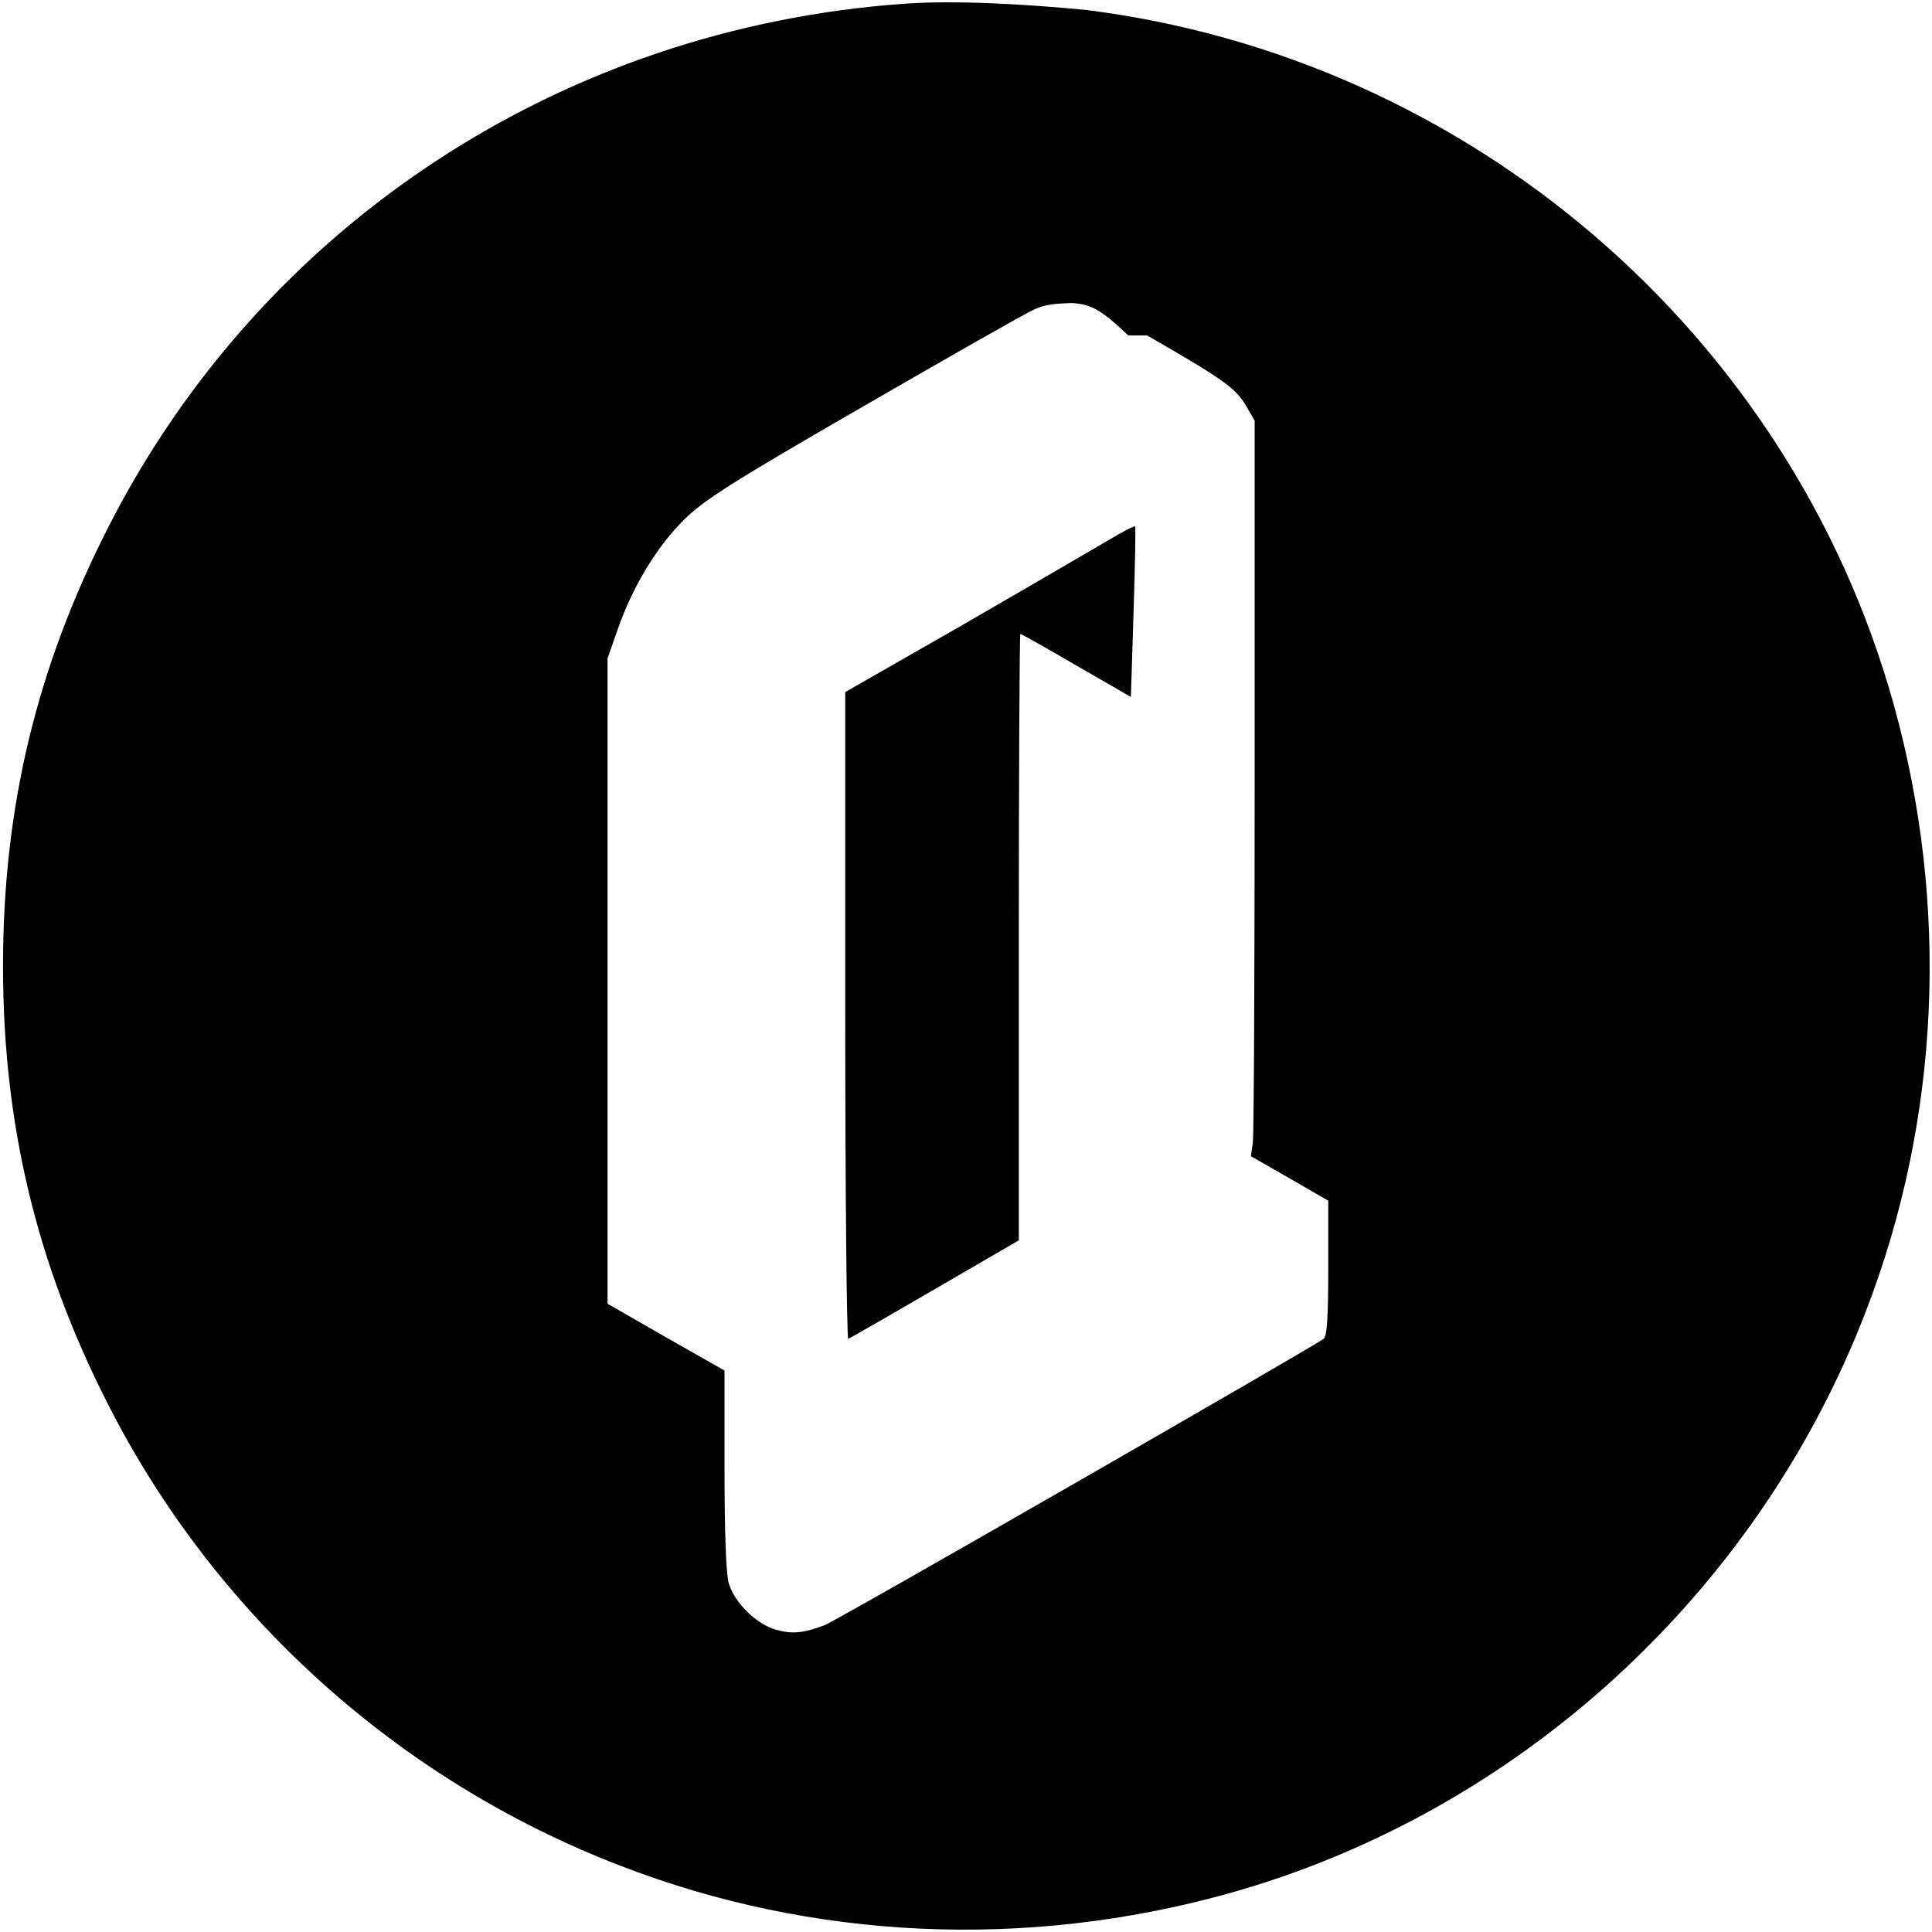
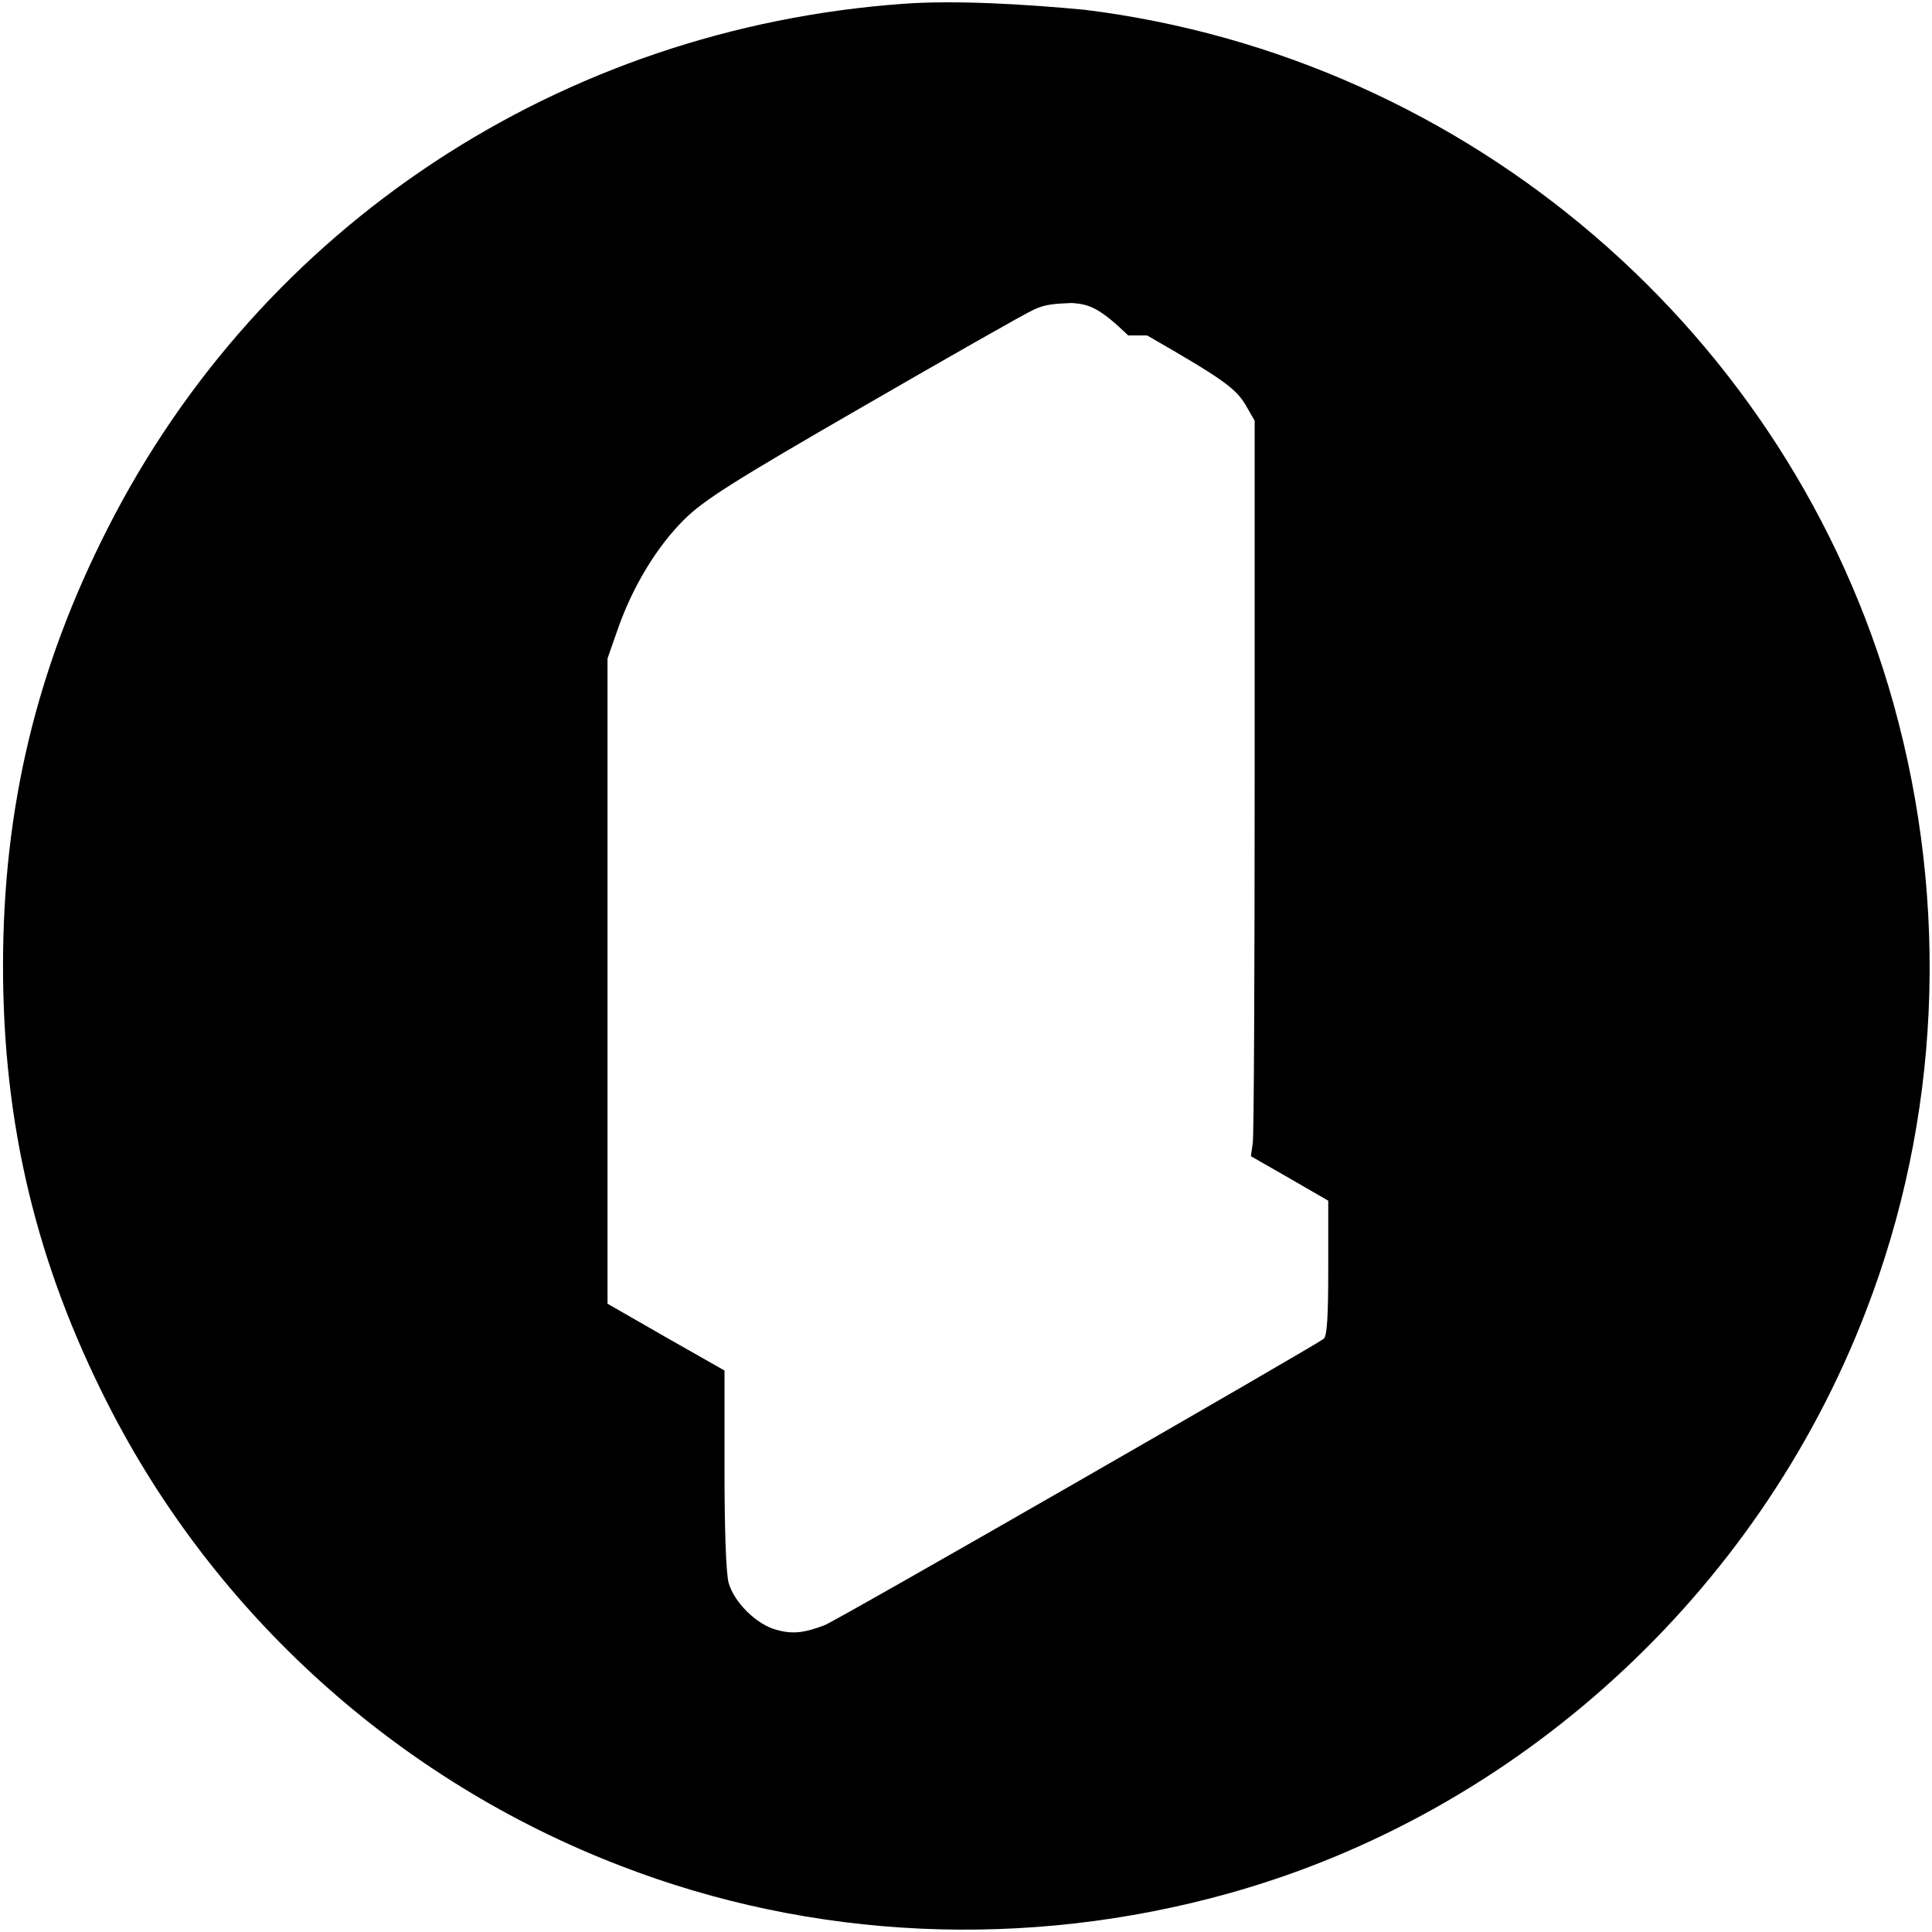
<svg xmlns="http://www.w3.org/2000/svg" height="512pt" preserveAspectRatio="xMidYMid meet" viewBox="0 0 512 512" width="512pt">
  <g transform="matrix(.1 0 0 -.1 0 512)">
    <path d="m2395 5110c-908-65-1702-588-2109-1389-190-373-278-743-278-1161s88-788 278-1161c284-559 770-997 1357-1223 511-198 1077-223 1612-74 765 213 1401 793 1689 1541 198 511 223 1077 74 1612-274 982-1126 1713-2143 1839-158 15-344 26-480 16zm645-879c202-116 235-140 262-186l23-40v-940c0-517-2-955-5-974l-5-35 103-59 102-59v-178c0-130-3-180-12-188-26-20-1294-749-1323-759-55-21-86-24-128-12-52 14-111 72-126 124-7 25-11 142-11 301v262l-155 88-155 89v855 855l28 80c39 111 103 217 176 289 52 51 127 99 472 298 225 130 430 247 455 258 32 15 59 15 99 17 48-3 75-14 150-86z" />
-     <path d="m2935 3687c-39-23-211-123-382-222l-313-179v-859c0-472 4-857 8-855 5 2 108 61 230 132l222 129v803c0 442 2 804 4 804 3 0 70-38 149-84l144-83 7 224c4 124 6 227 4 228-2 2-35-15-73-38z" />
  </g>
</svg>